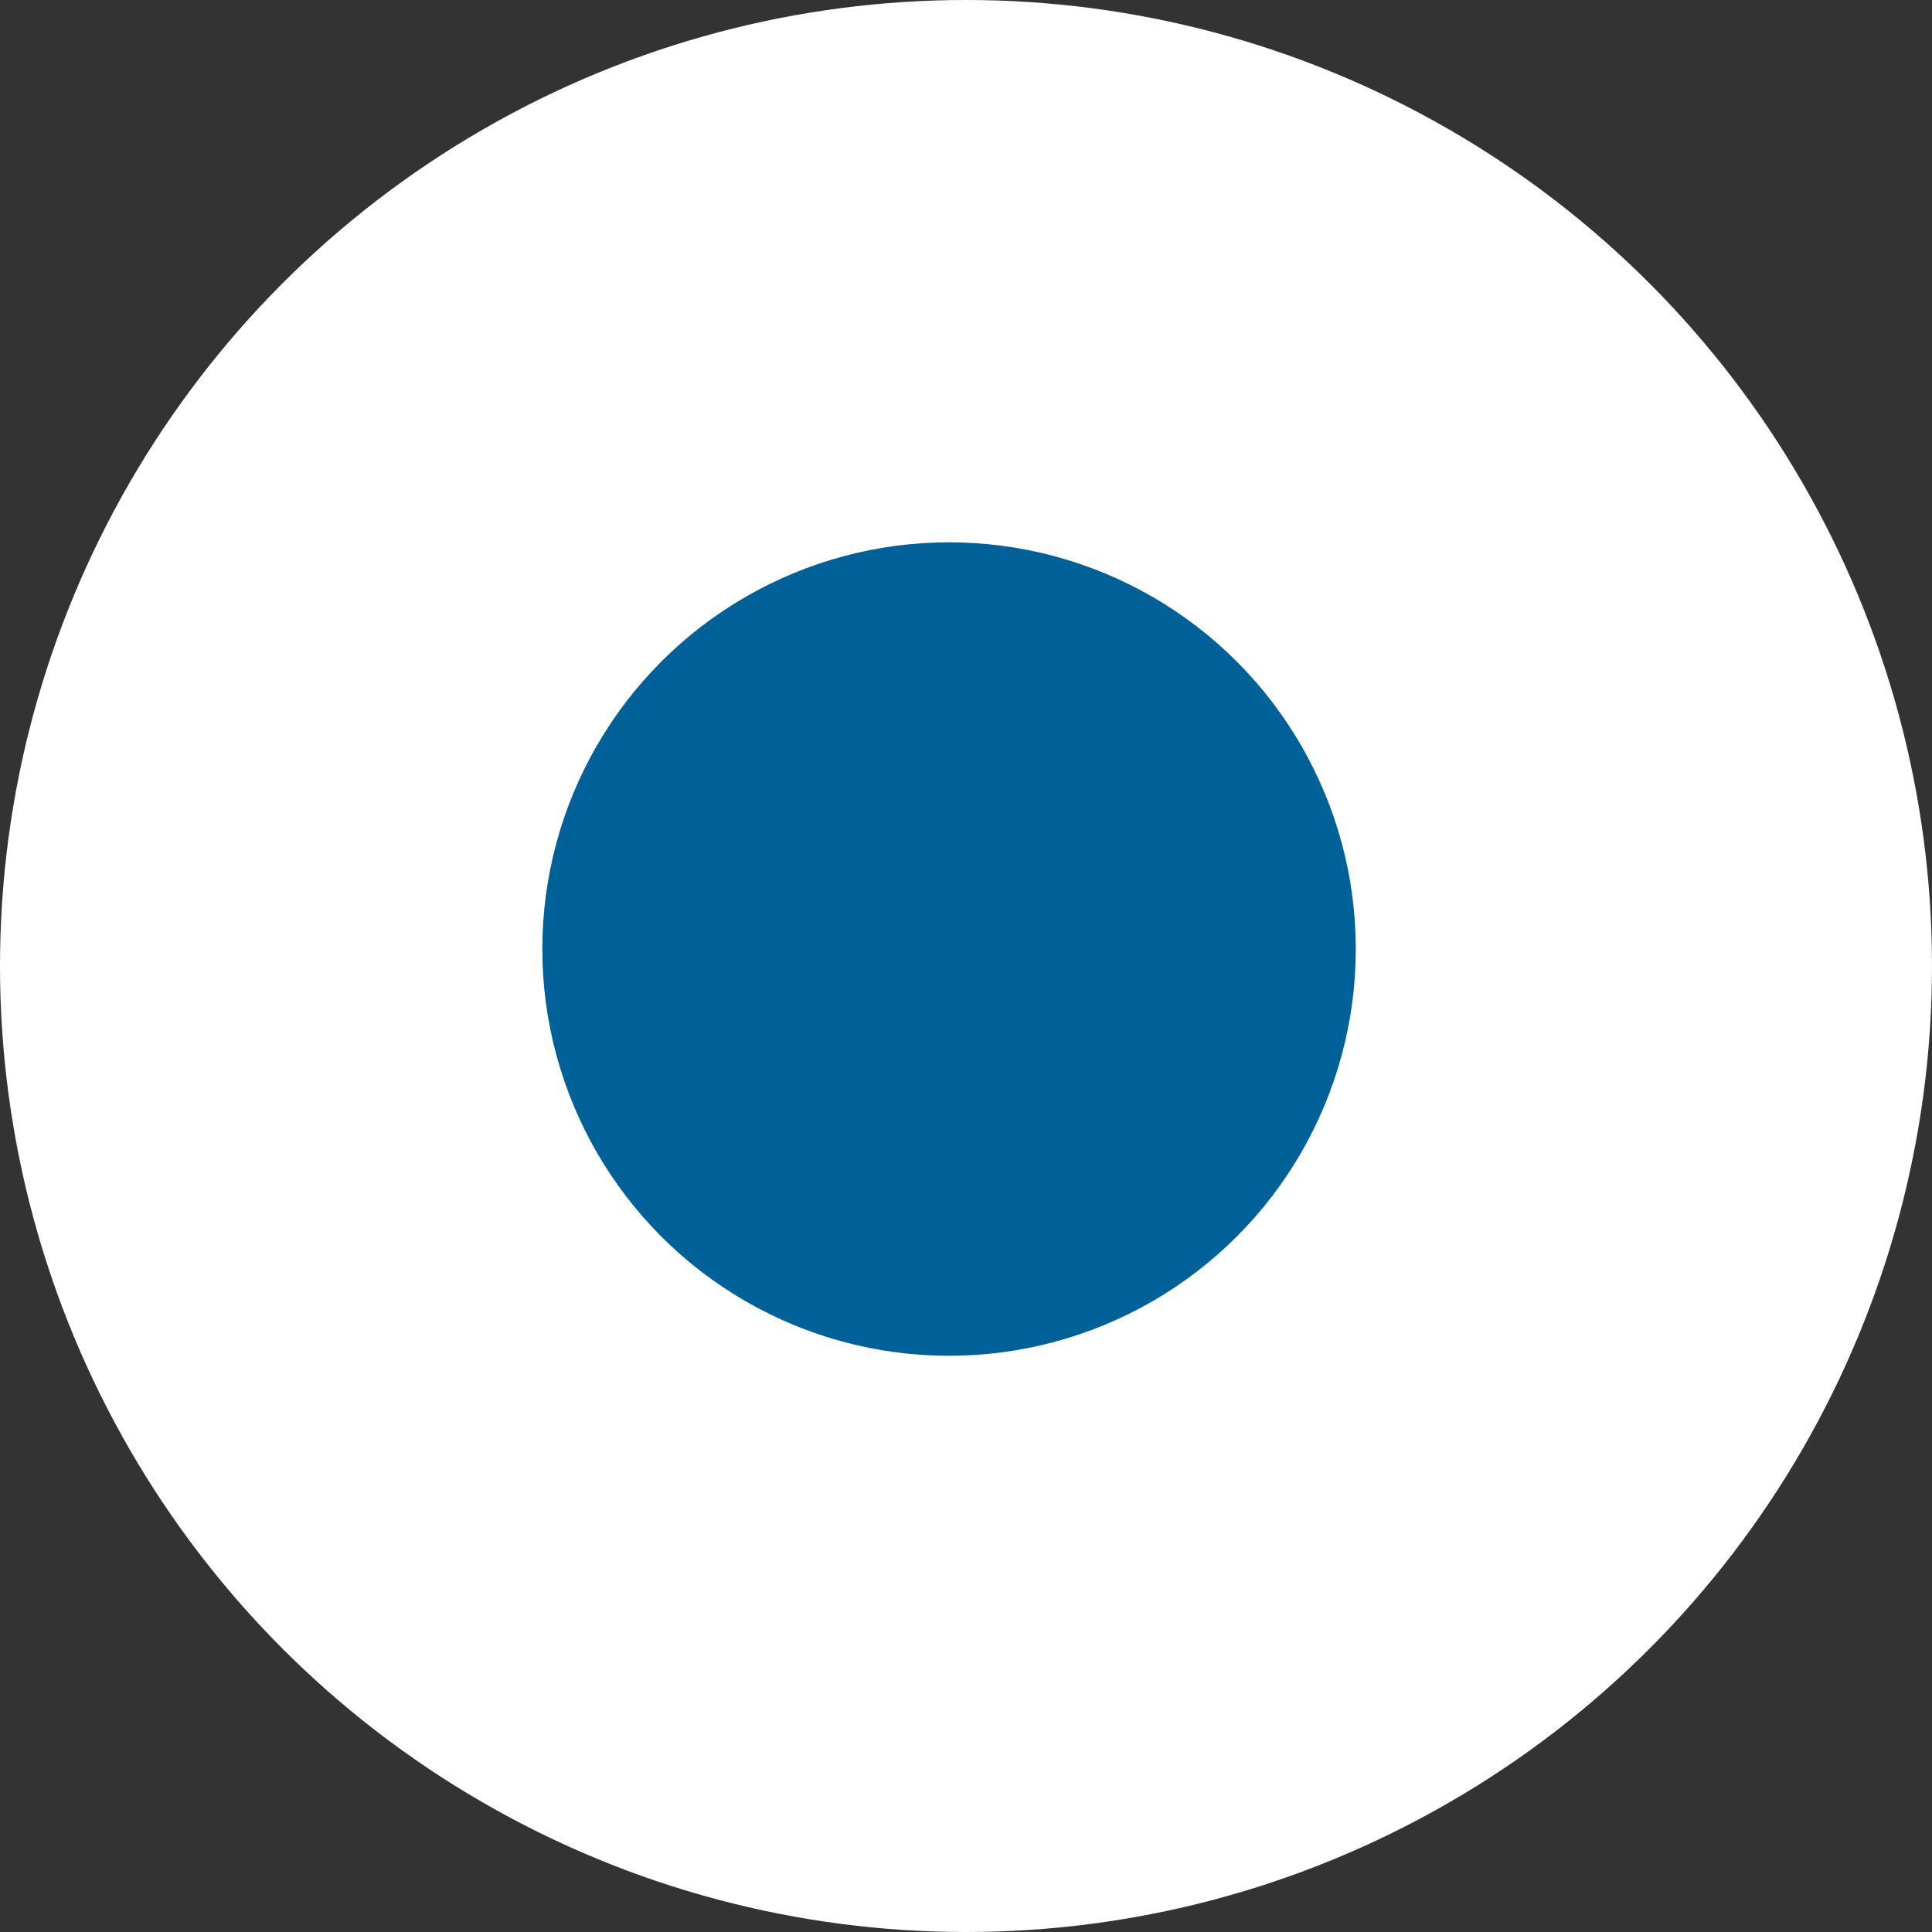
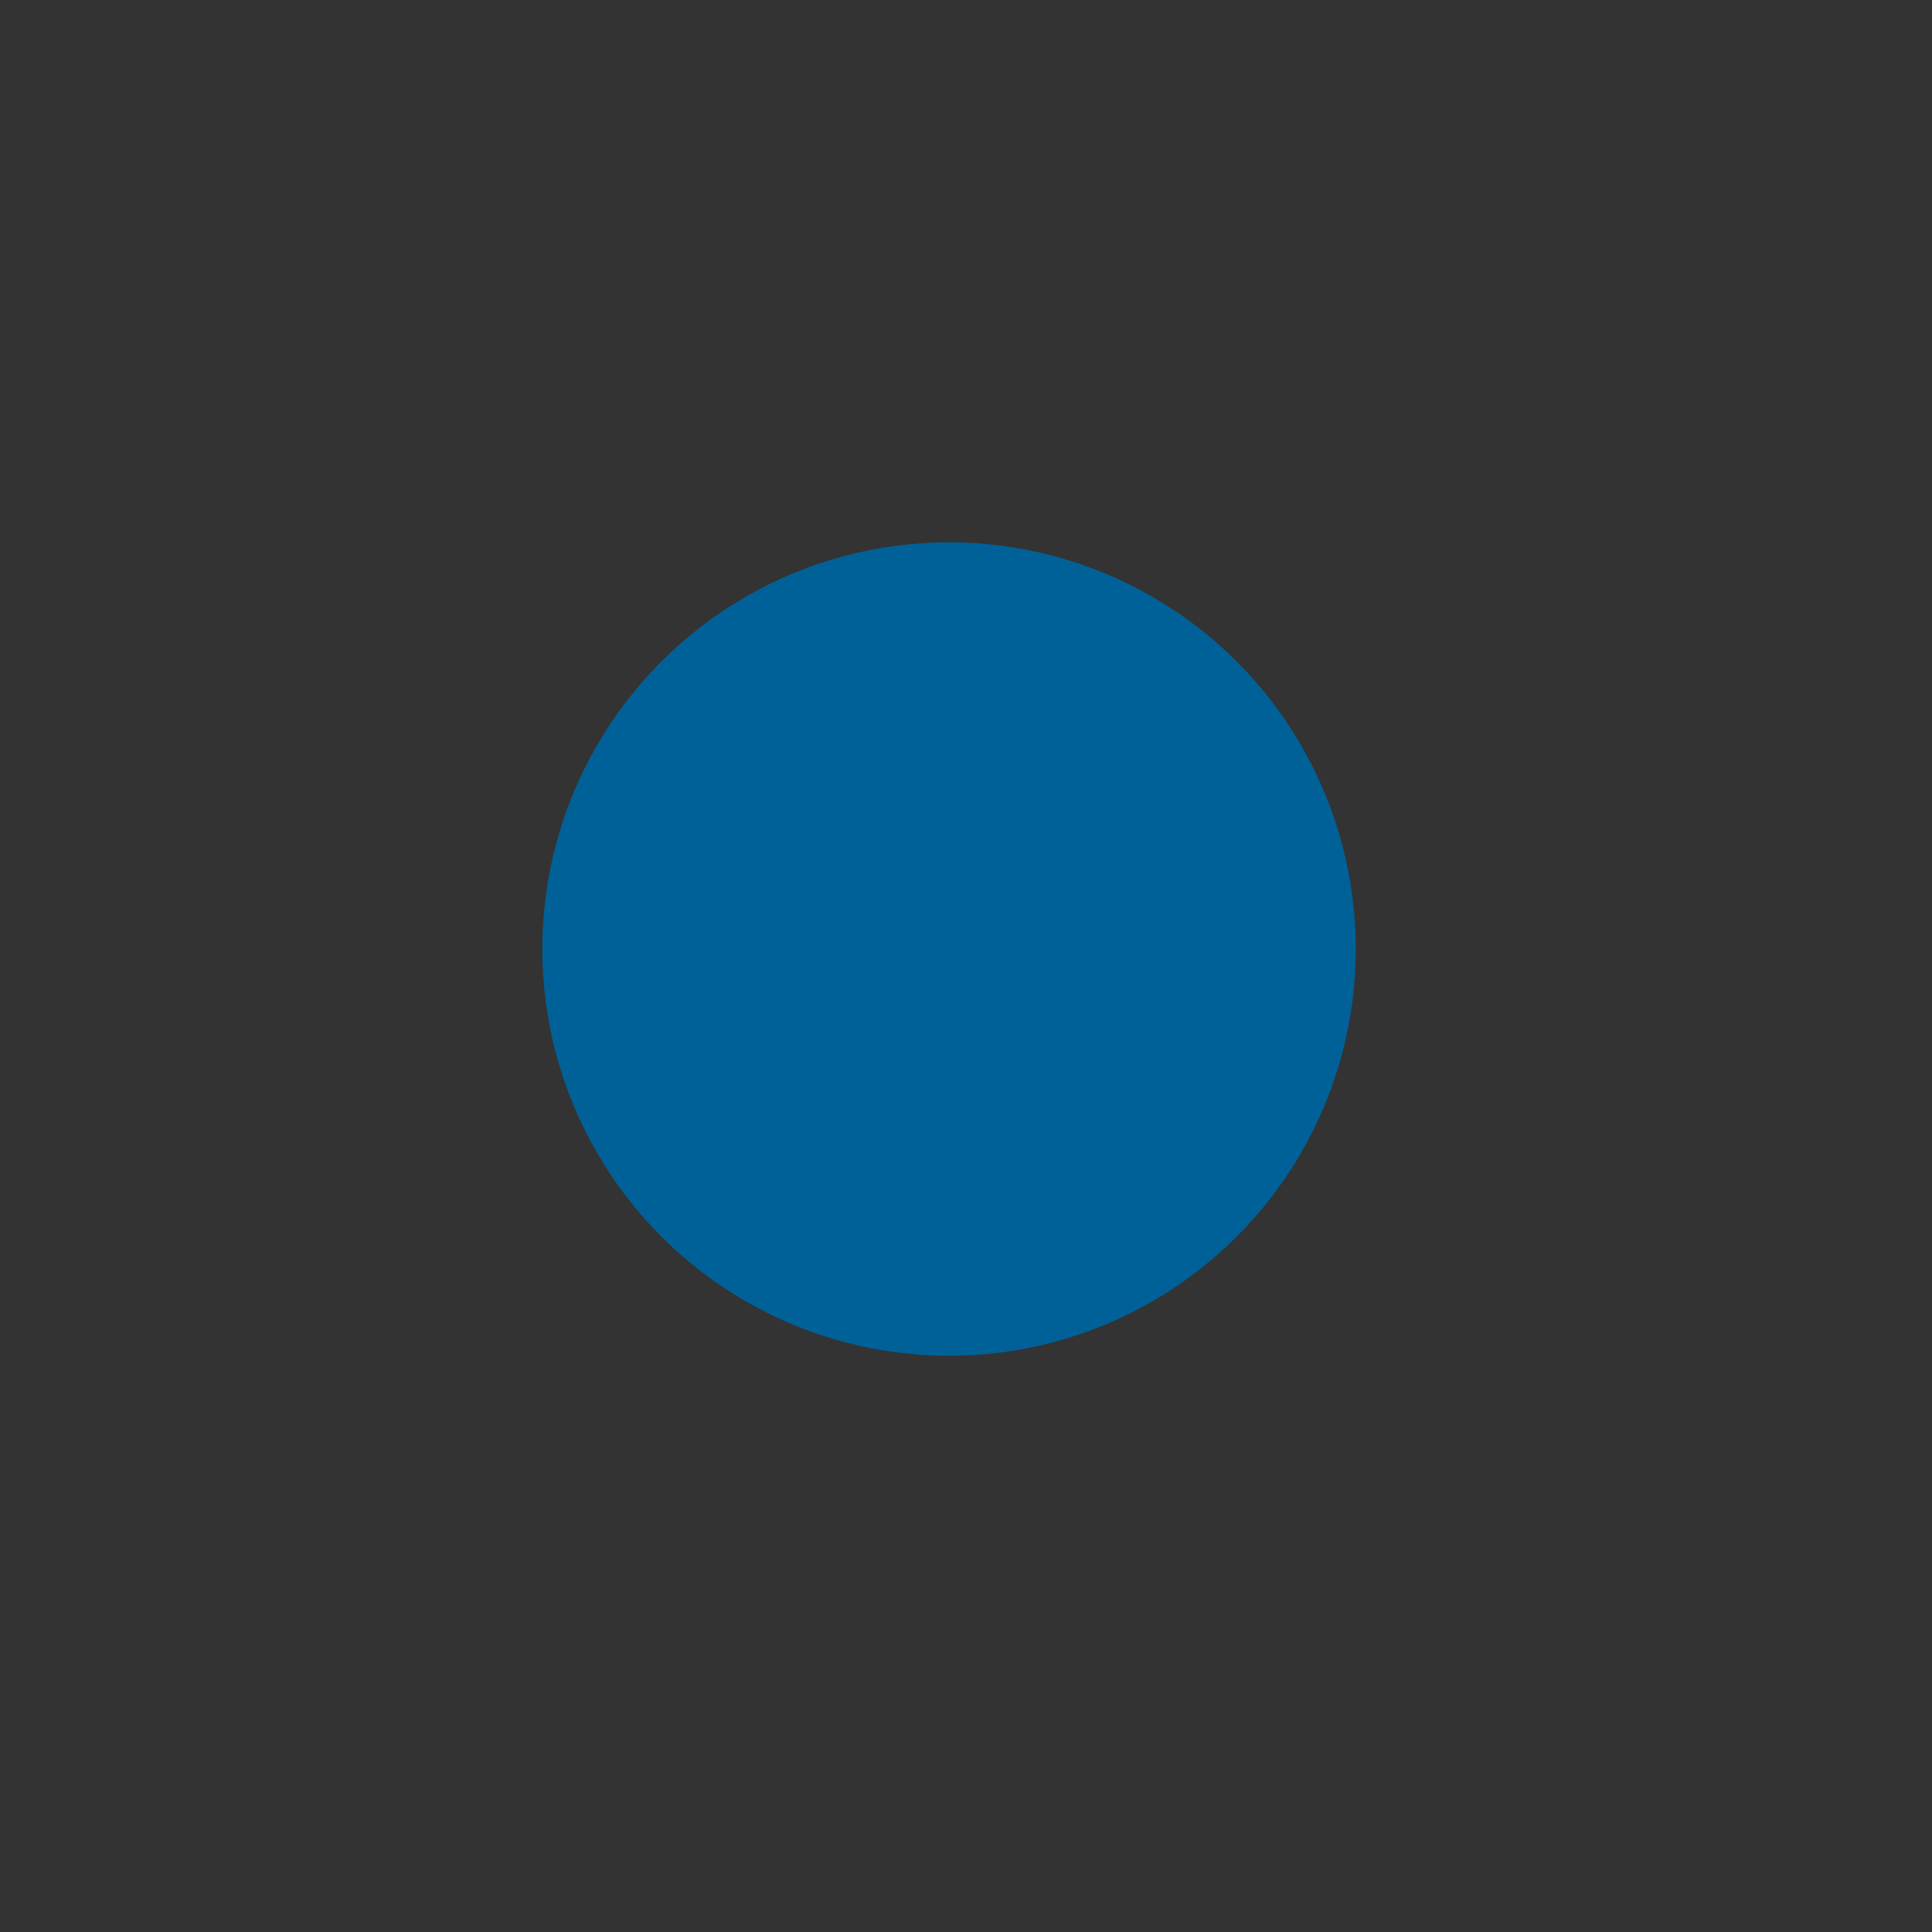
<svg xmlns="http://www.w3.org/2000/svg" width="57" height="57" viewBox="0 0 57 57" fill="none">
  <rect x="0" y="0" width="57" height="57" fill="#333333" stroke="none" />
  <g id="Group 18">
-     <circle id="Ellipse 1474" cx="28.5" cy="28.5" r="28.5" fill="white" />
    <circle id="Ellipse 1475" cx="28" cy="28" r="12" fill="#006199" />
  </g>
</svg>